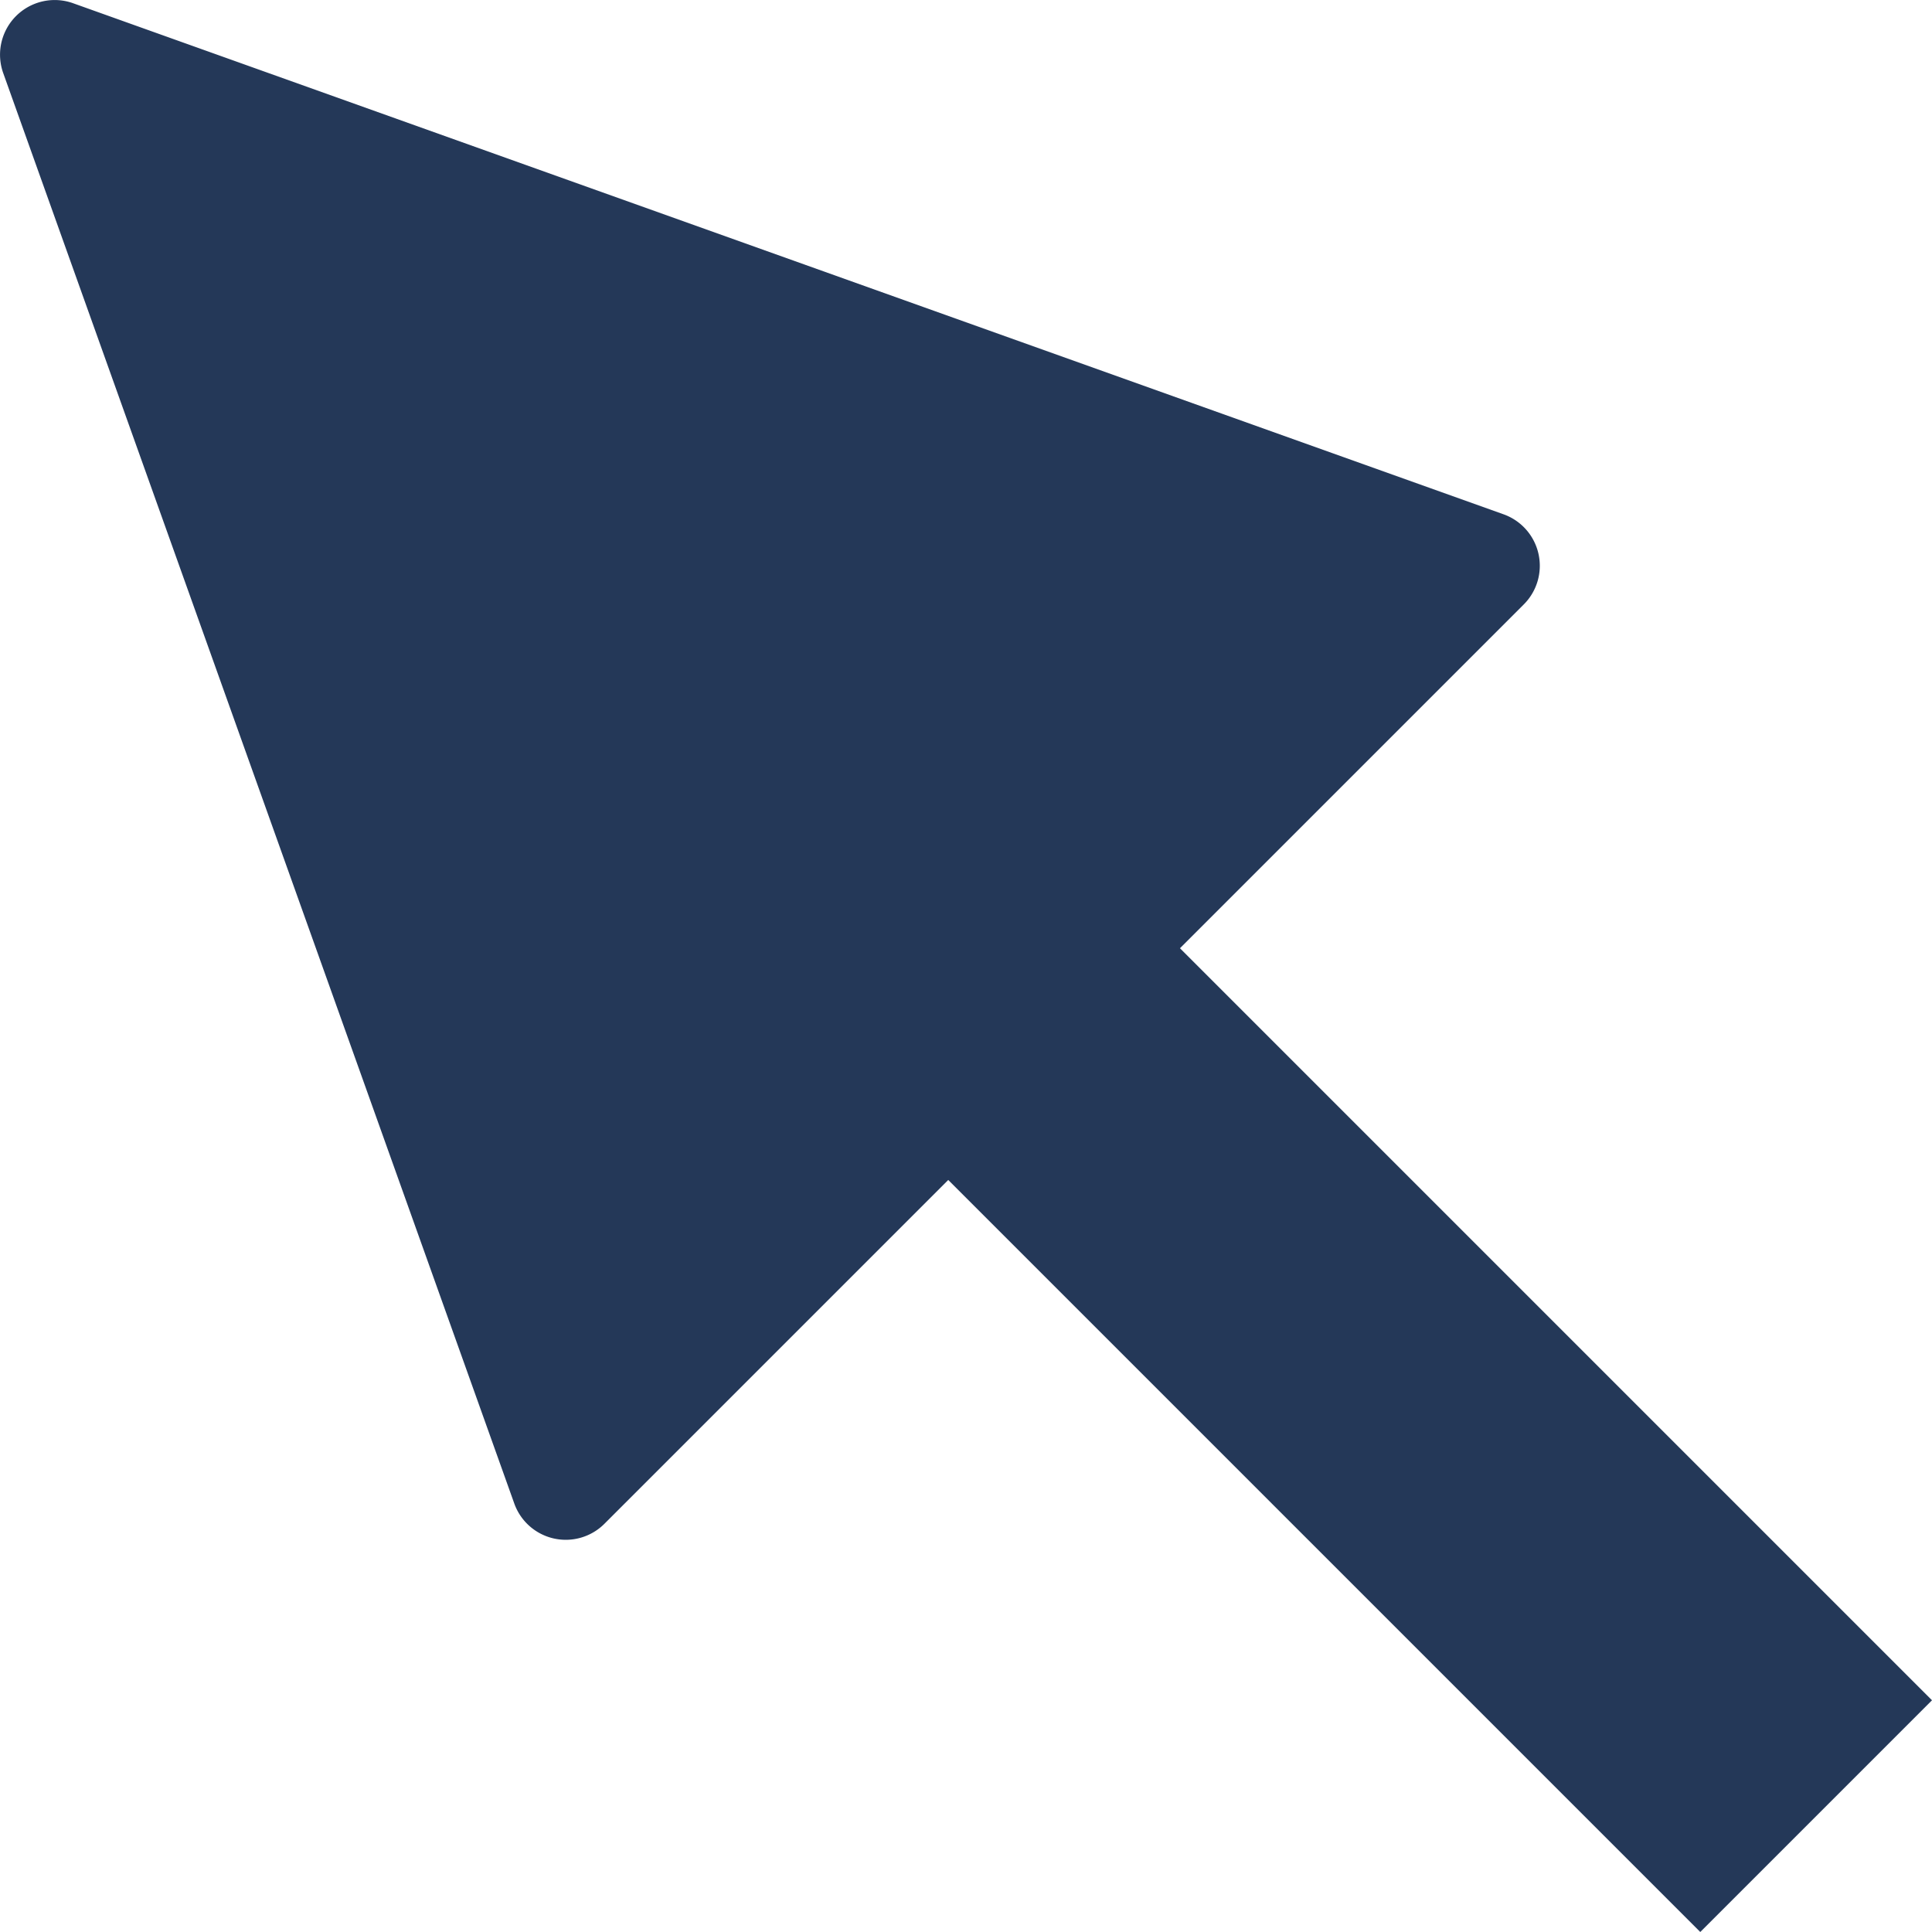
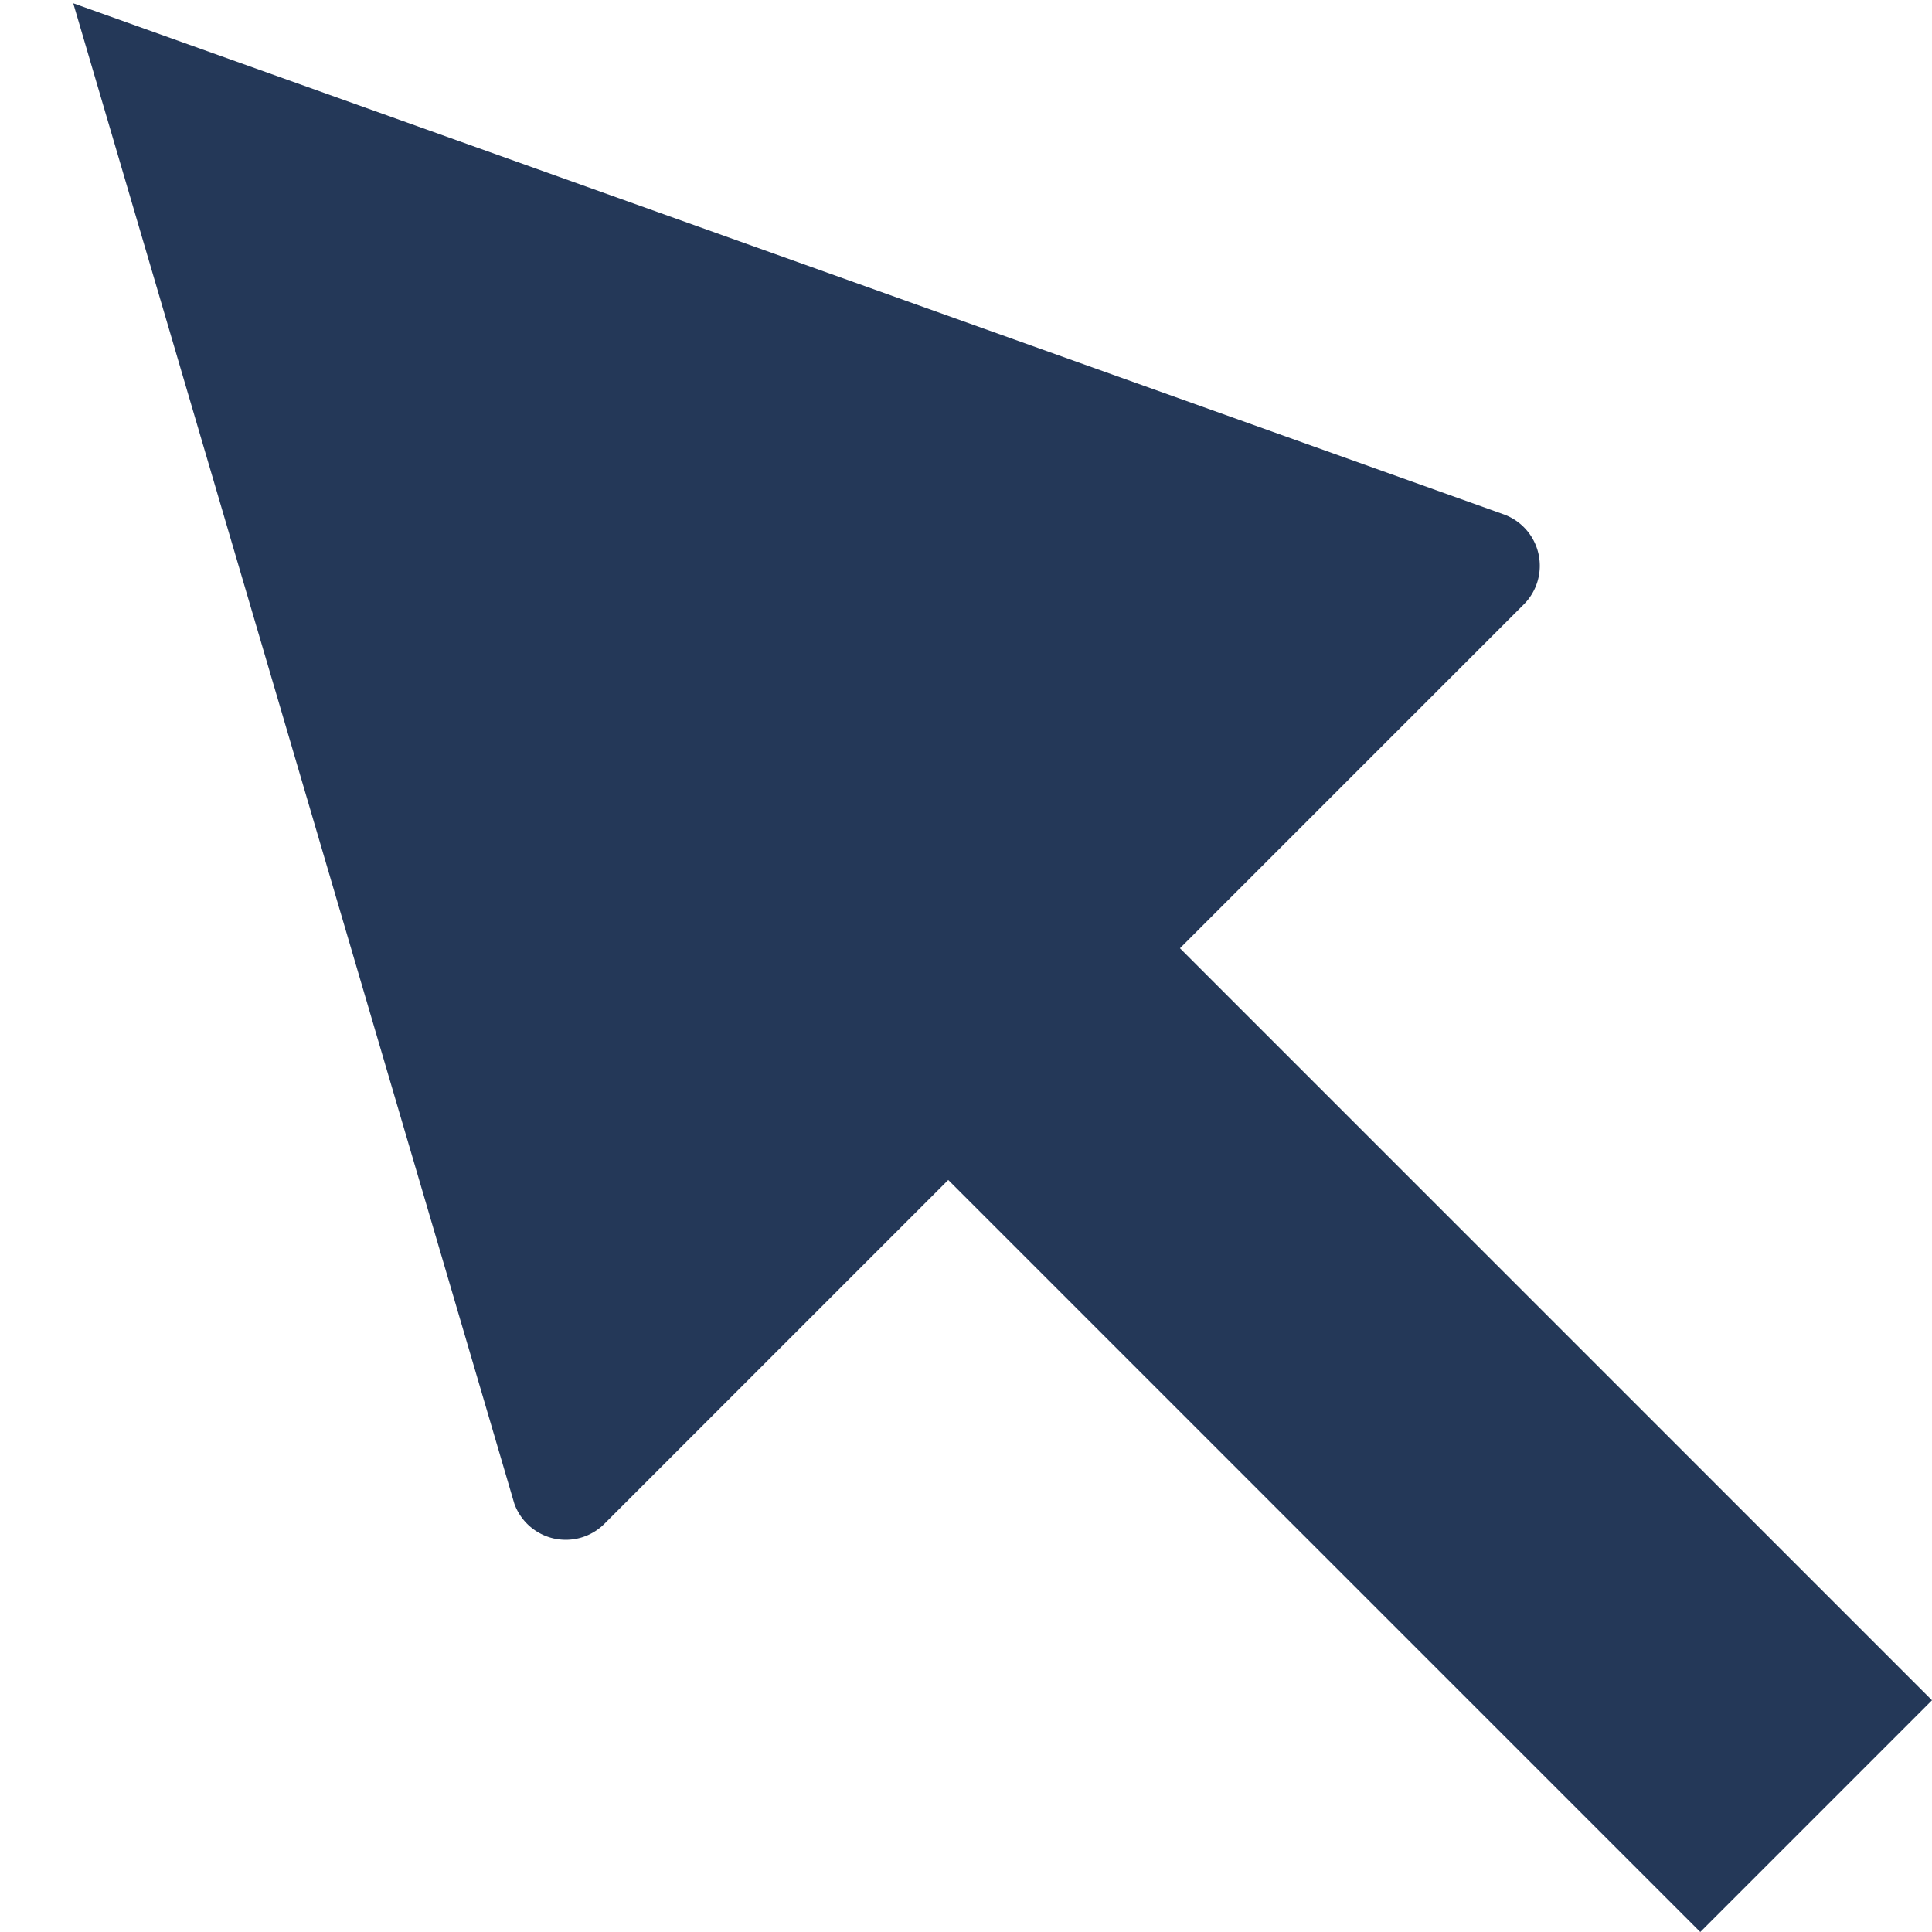
<svg xmlns="http://www.w3.org/2000/svg" viewBox="0 0 35.35 35.35">
  <defs>
    <style>.cls-1{fill:#243858;}</style>
  </defs>
  <title>browser-cursor</title>
  <g id="Layer_2" data-name="Layer 2">
    <g id="N700">
-       <path class="cls-1" d="M21.59,17.35l6.29-6.29a1,1,0,0,0-.37-1.65L1.34.06A1,1,0,0,0,.06,1.34L9.41,27.51a1,1,0,0,0,1.65.37l6.29-6.29L31.11,35.35l4.24-4.24Z" />
+       <path class="cls-1" d="M21.59,17.35l6.29-6.29a1,1,0,0,0-.37-1.65L1.34.06L9.41,27.51a1,1,0,0,0,1.65.37l6.29-6.29L31.11,35.35l4.24-4.24Z" />
    </g>
  </g>
</svg>